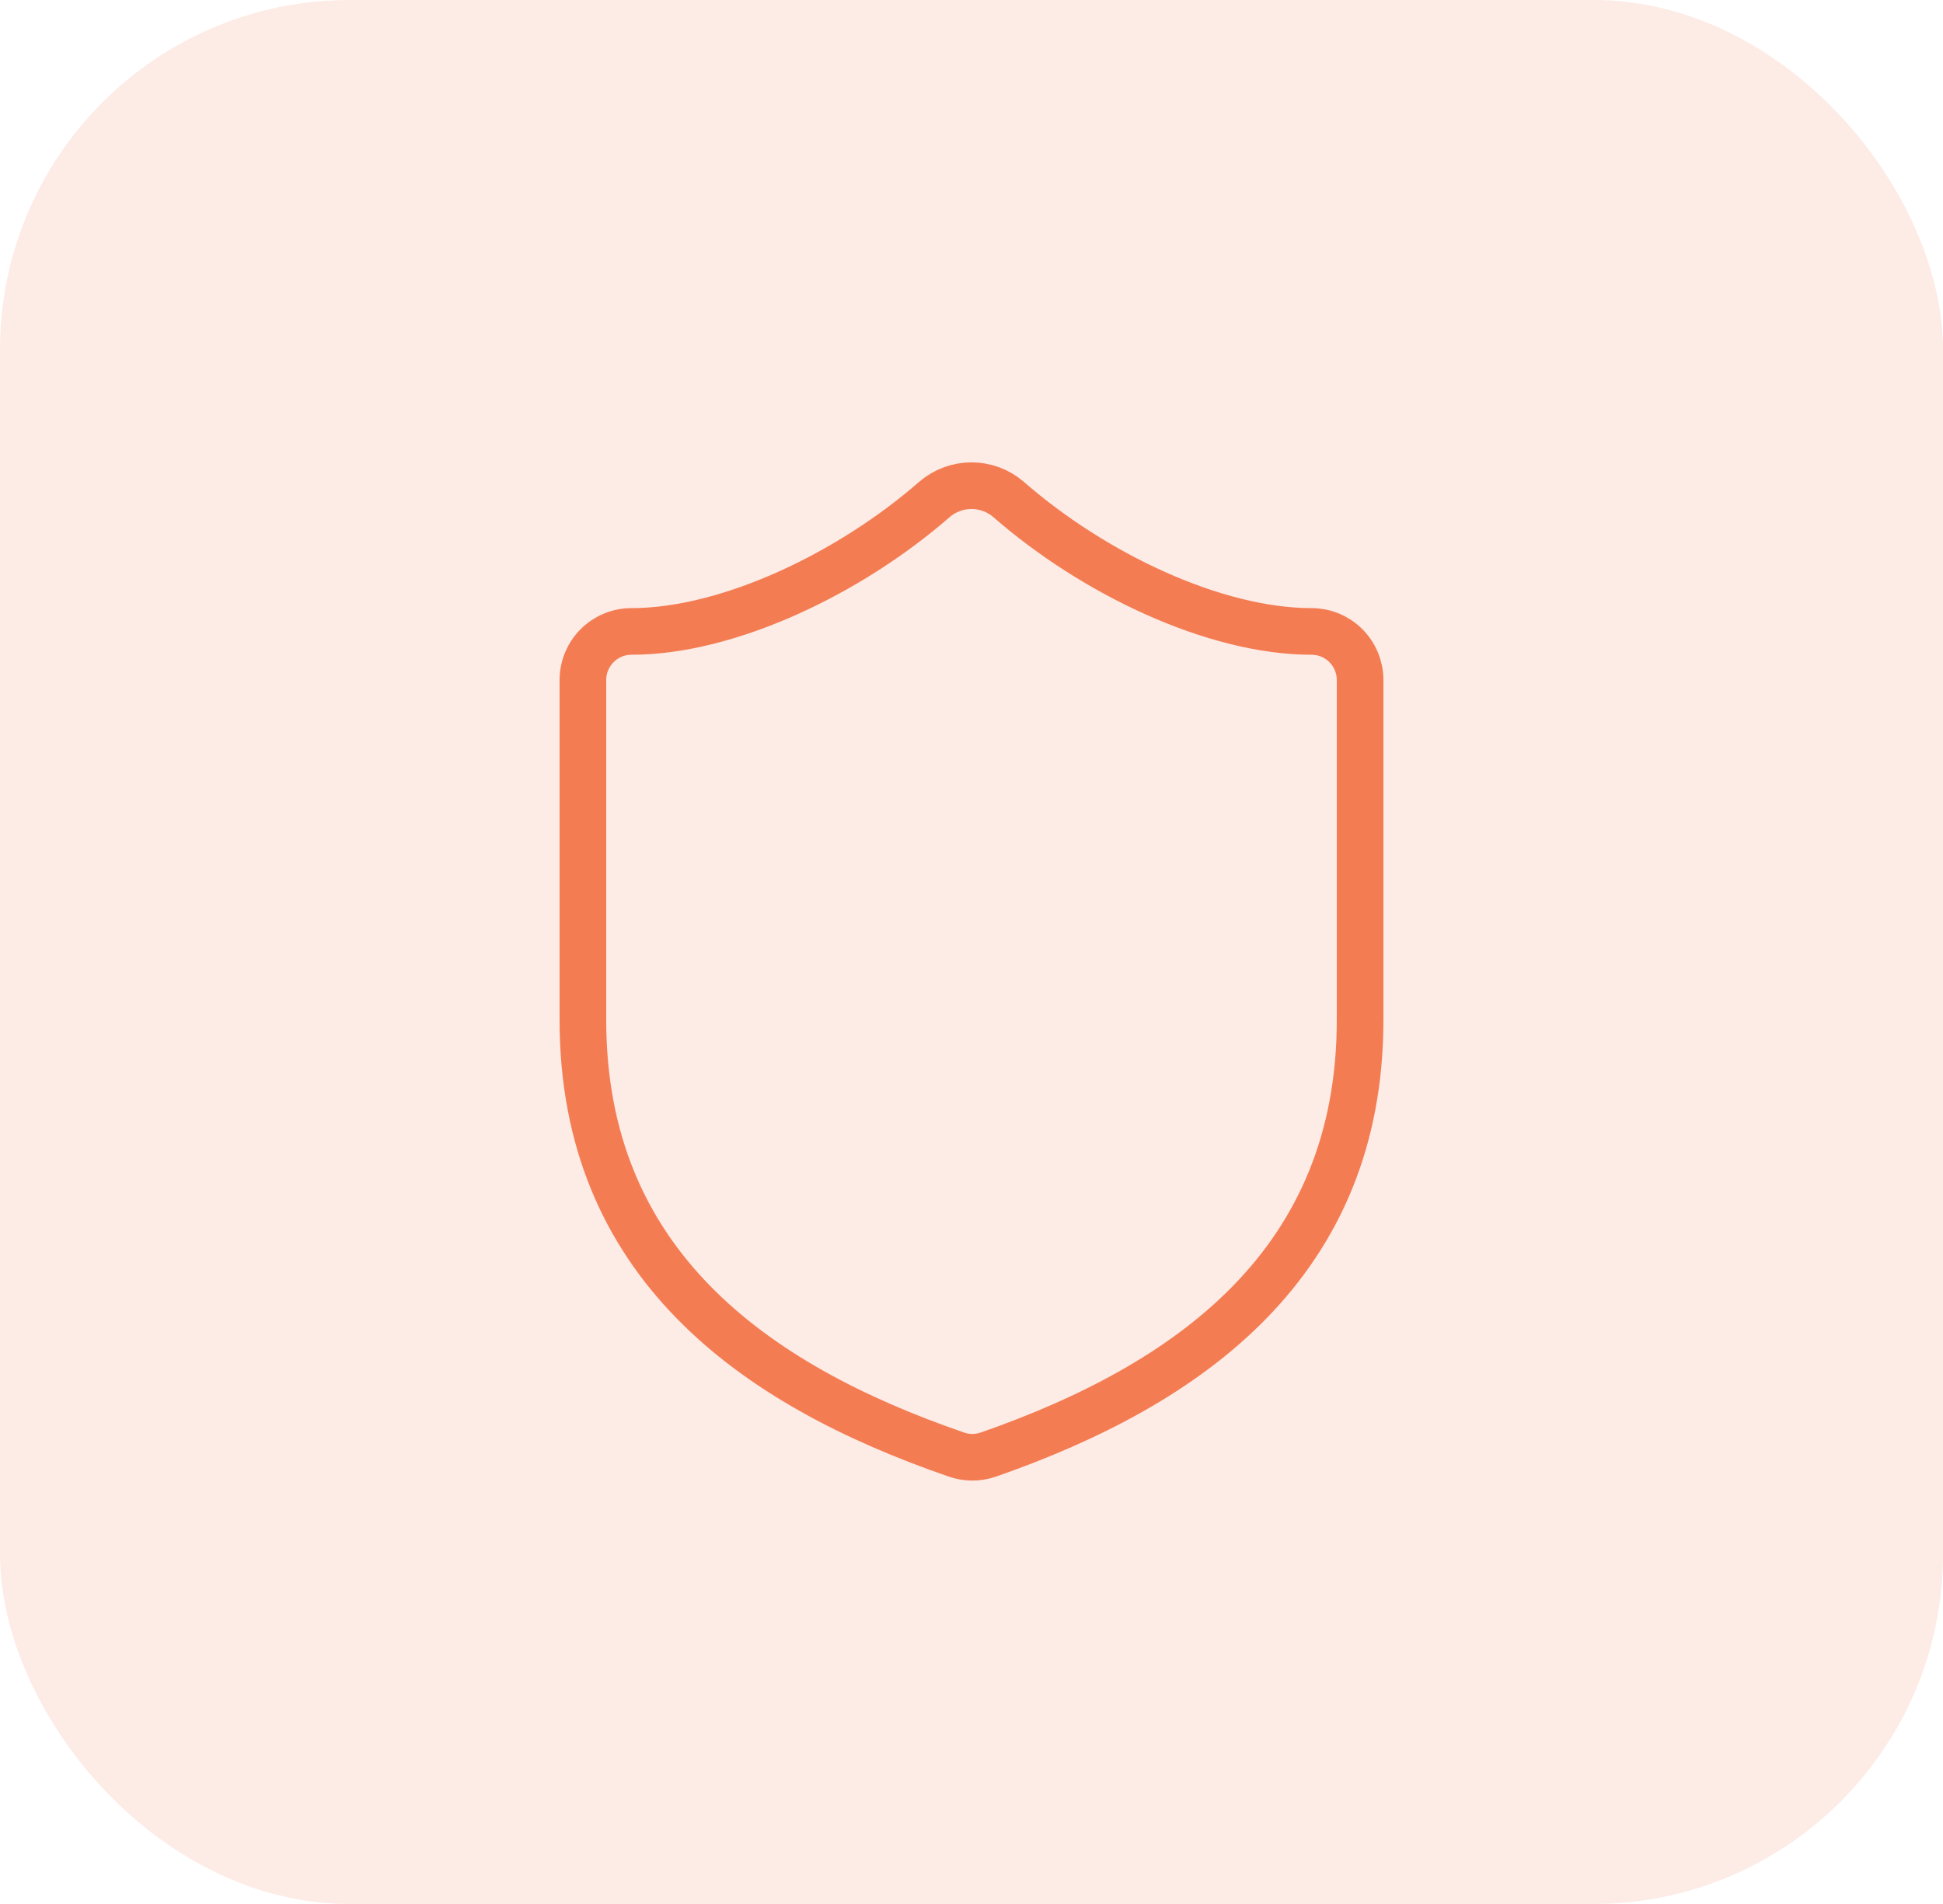
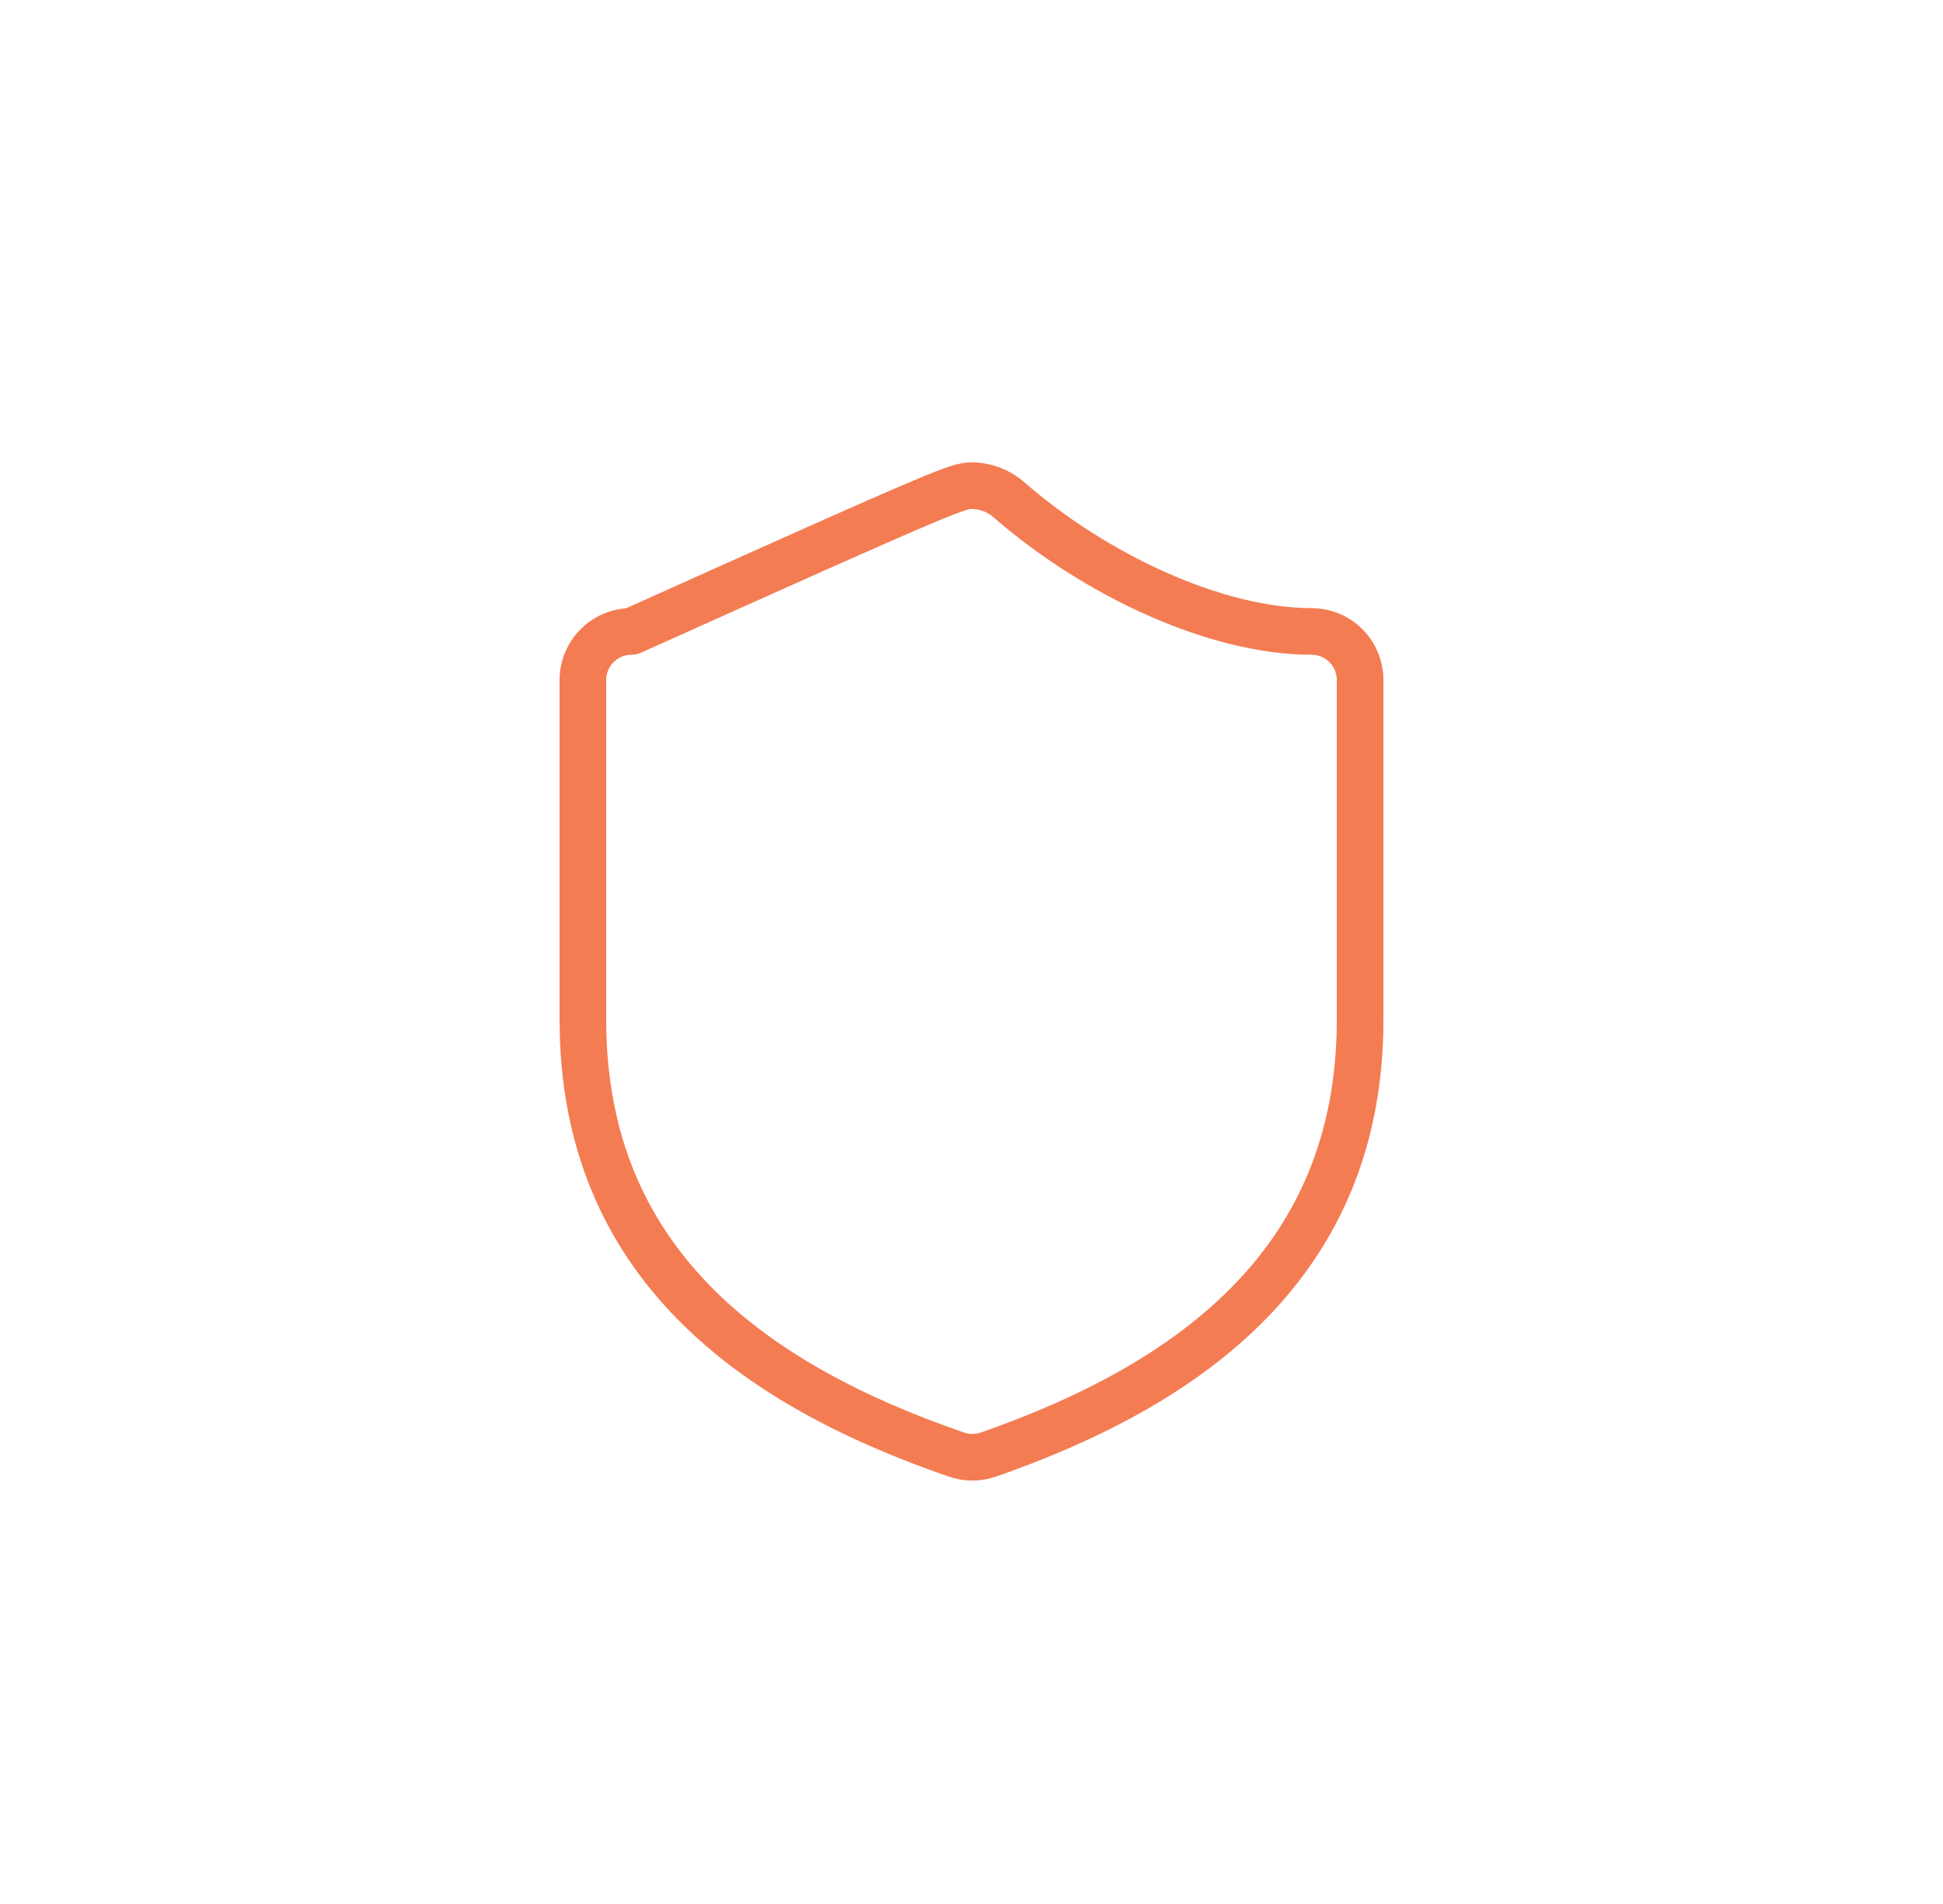
<svg xmlns="http://www.w3.org/2000/svg" width="50" height="49" viewBox="0 0 50 49" fill="none">
-   <rect width="50" height="49" rx="9" fill="#F47C53" fill-opacity="0.15" />
-   <path d="M35 26.25C35 32.5 30.625 35.625 25.425 37.437C25.153 37.529 24.857 37.525 24.587 37.425C19.375 35.625 15 32.5 15 26.25V17.5C15 17.168 15.132 16.85 15.366 16.616C15.601 16.381 15.918 16.25 16.25 16.25C18.75 16.25 21.875 14.75 24.05 12.85C24.315 12.623 24.652 12.499 25 12.499C25.348 12.499 25.685 12.623 25.95 12.85C28.137 14.762 31.25 16.25 33.75 16.25C34.081 16.25 34.4 16.381 34.634 16.616C34.868 16.85 35 17.168 35 17.5V26.25Z" stroke="#F47C53" stroke-width="1.2" stroke-linecap="round" stroke-linejoin="round" />
+   <path d="M35 26.25C35 32.5 30.625 35.625 25.425 37.437C25.153 37.529 24.857 37.525 24.587 37.425C19.375 35.625 15 32.5 15 26.25V17.5C15 17.168 15.132 16.85 15.366 16.616C15.601 16.381 15.918 16.25 16.25 16.25C24.315 12.623 24.652 12.499 25 12.499C25.348 12.499 25.685 12.623 25.95 12.85C28.137 14.762 31.25 16.25 33.75 16.25C34.081 16.25 34.4 16.381 34.634 16.616C34.868 16.85 35 17.168 35 17.5V26.25Z" stroke="#F47C53" stroke-width="1.2" stroke-linecap="round" stroke-linejoin="round" />
</svg>